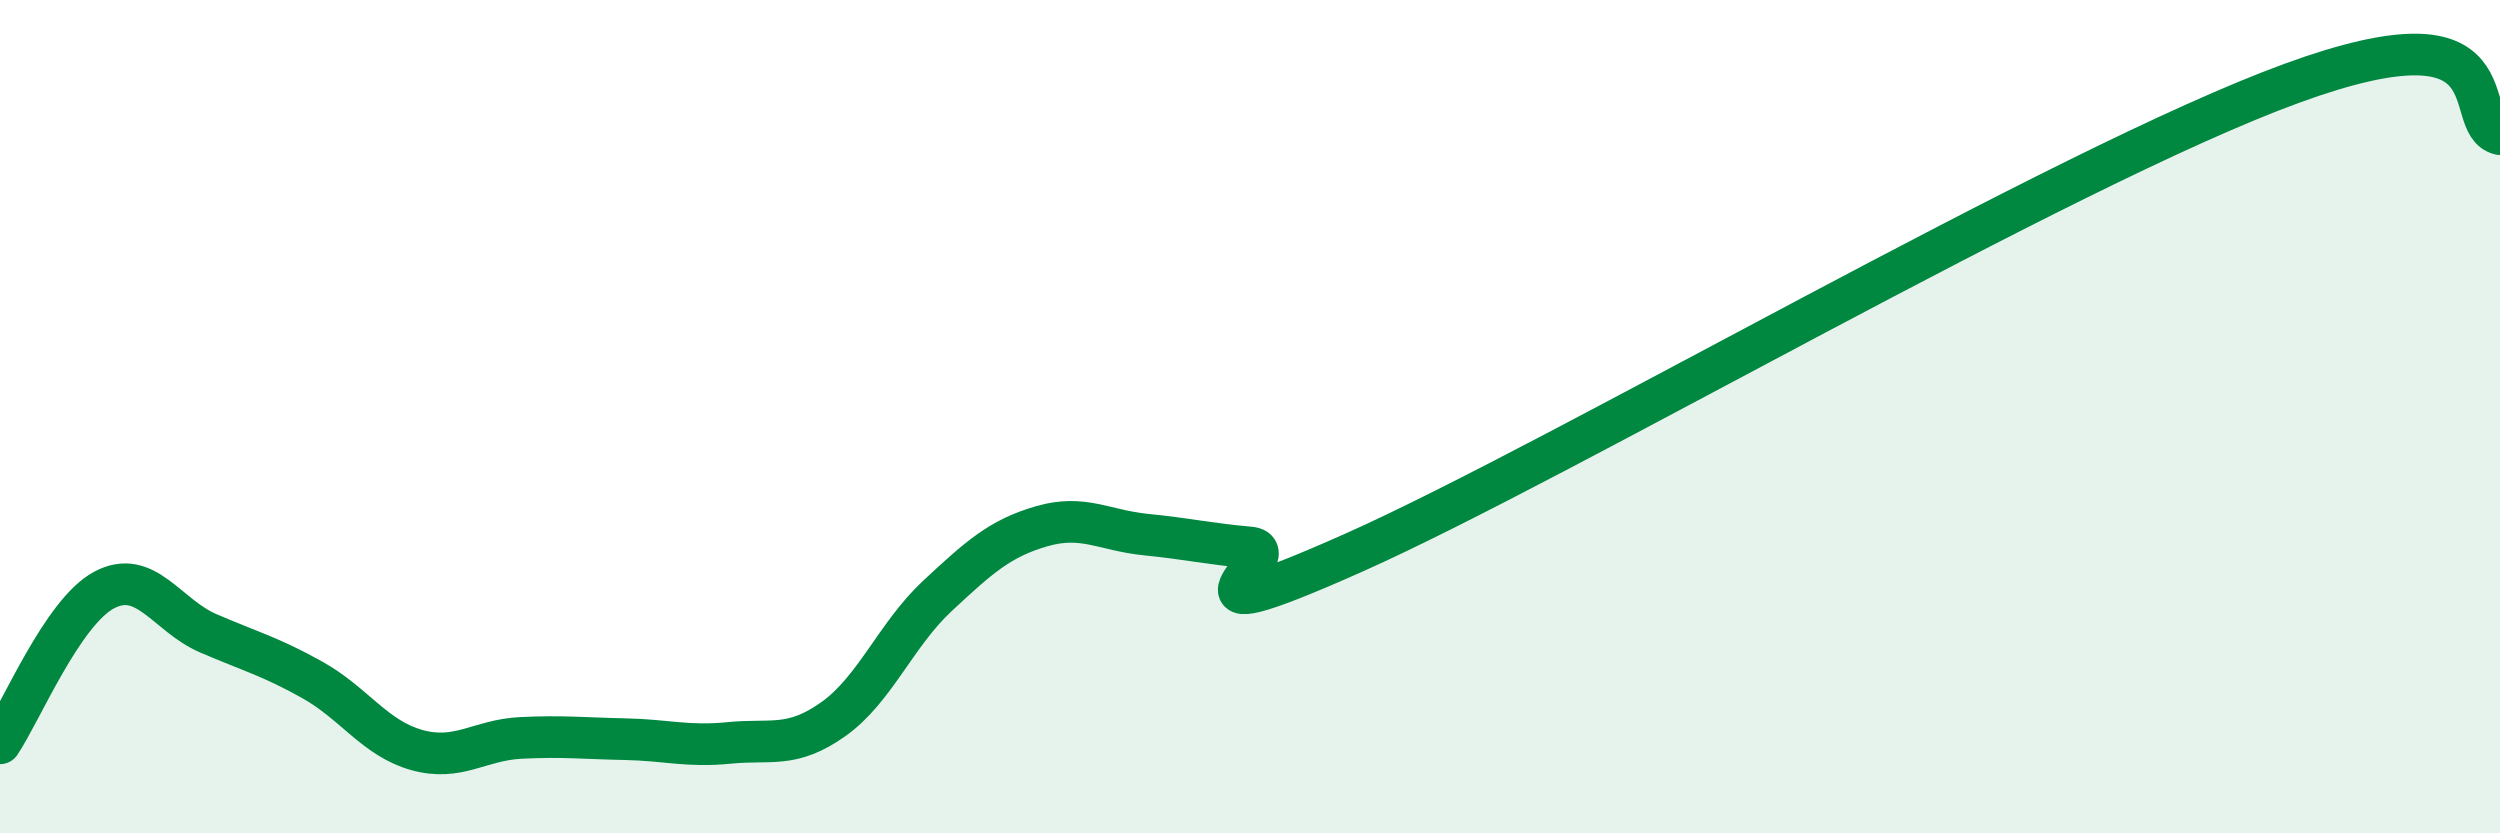
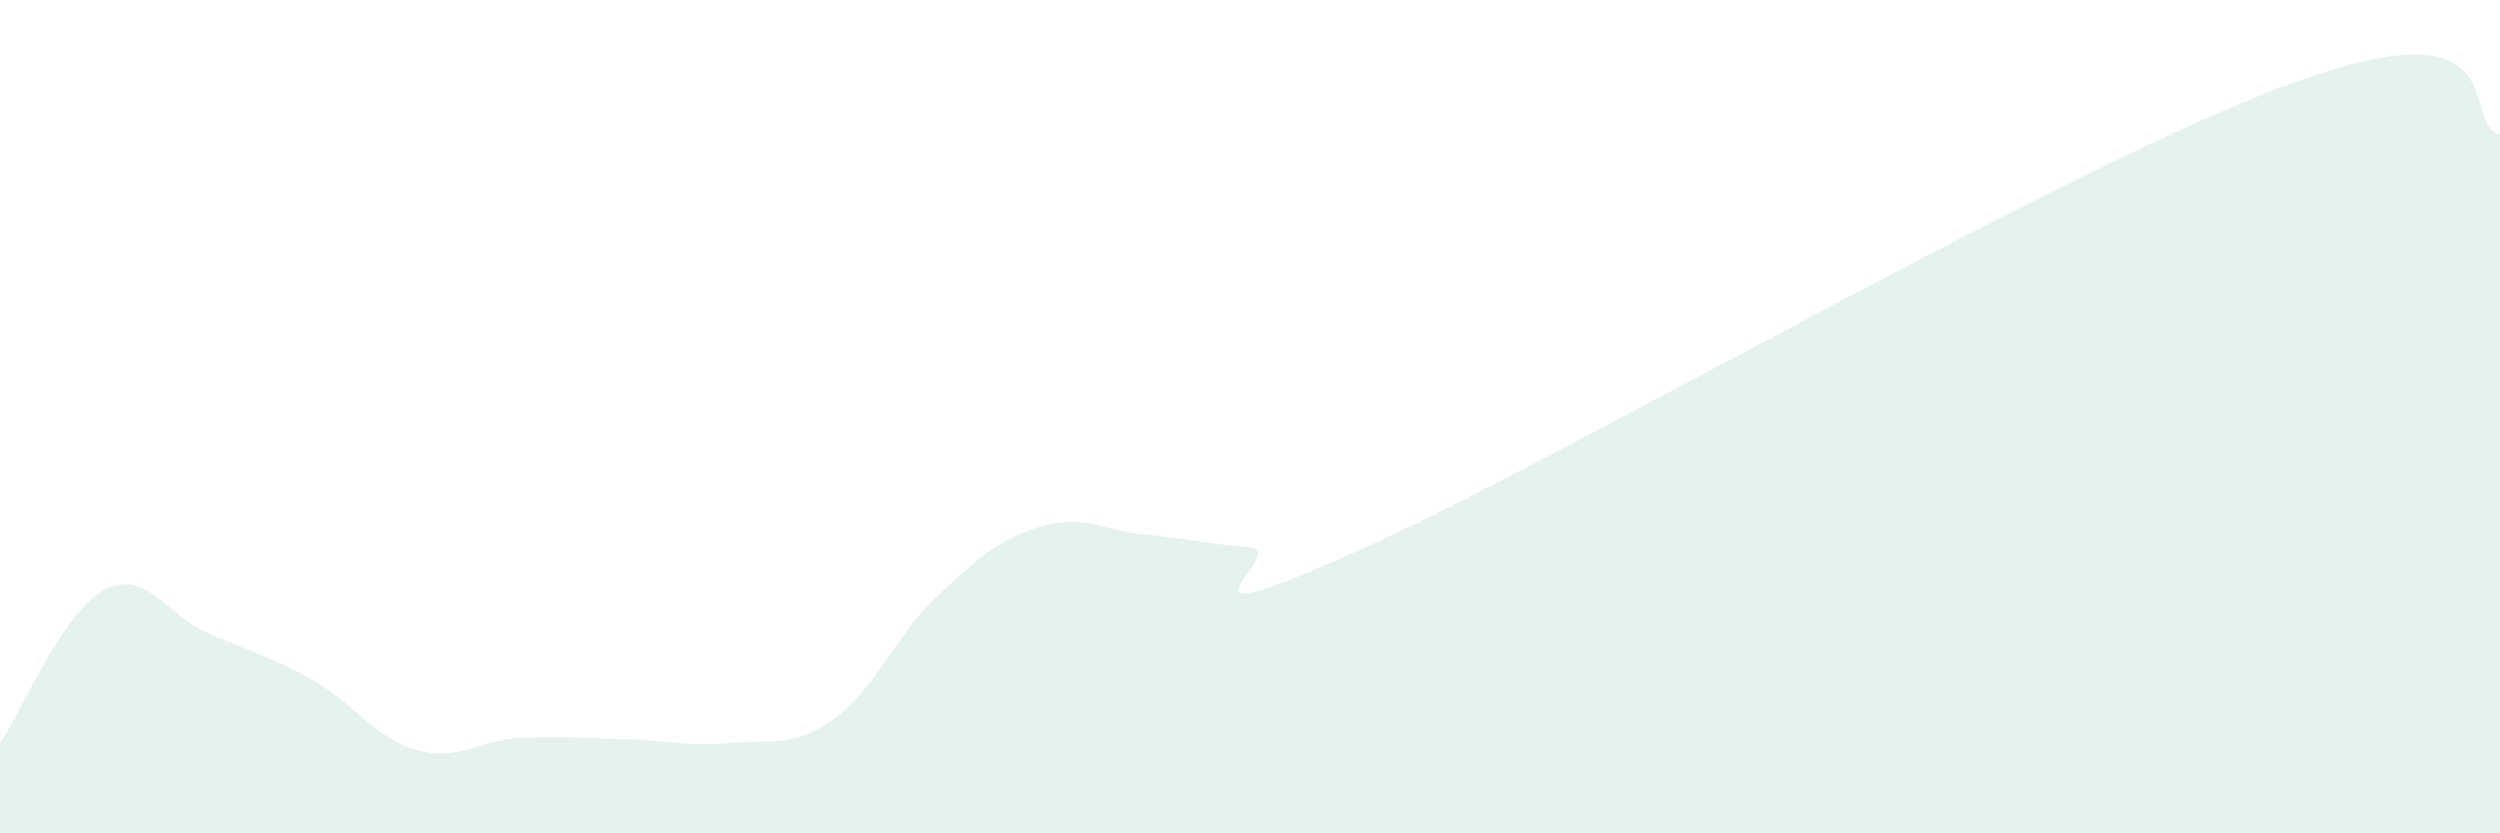
<svg xmlns="http://www.w3.org/2000/svg" width="60" height="20" viewBox="0 0 60 20">
  <path d="M 0,17.84 C 0.5,17.1 1.5,14.69 2.5,14.16 C 3.5,13.63 4,14.77 5,15.2 C 6,15.63 6.5,15.76 7.5,16.32 C 8.5,16.88 9,17.72 10,18 C 11,18.28 11.5,17.76 12.5,17.71 C 13.5,17.66 14,17.72 15,17.74 C 16,17.76 16.5,17.93 17.5,17.83 C 18.5,17.73 19,17.97 20,17.26 C 21,16.55 21.5,15.23 22.5,14.3 C 23.5,13.37 24,12.92 25,12.63 C 26,12.34 26.5,12.73 27.5,12.83 C 28.5,12.93 29,13.05 30,13.14 C 31,13.23 27.5,15.49 32.5,13.26 C 37.5,11.03 49.5,4.01 55,2 C 60.5,-0.01 59,2.98 60,3.22L60 20L0 20Z" fill="#008740" opacity="0.1" stroke-linecap="round" stroke-linejoin="round" />
-   <path d="M 0,17.84 C 0.5,17.1 1.5,14.69 2.5,14.16 C 3.5,13.63 4,14.77 5,15.2 C 6,15.63 6.5,15.76 7.5,16.32 C 8.5,16.88 9,17.72 10,18 C 11,18.28 11.5,17.76 12.5,17.71 C 13.5,17.66 14,17.72 15,17.74 C 16,17.76 16.5,17.93 17.5,17.83 C 18.5,17.73 19,17.97 20,17.26 C 21,16.55 21.5,15.23 22.5,14.3 C 23.5,13.37 24,12.92 25,12.63 C 26,12.34 26.5,12.73 27.5,12.83 C 28.5,12.93 29,13.05 30,13.14 C 31,13.23 27.5,15.49 32.5,13.26 C 37.5,11.03 49.5,4.01 55,2 C 60.5,-0.01 59,2.98 60,3.22" stroke="#008740" stroke-width="1" fill="none" stroke-linecap="round" stroke-linejoin="round" />
</svg>